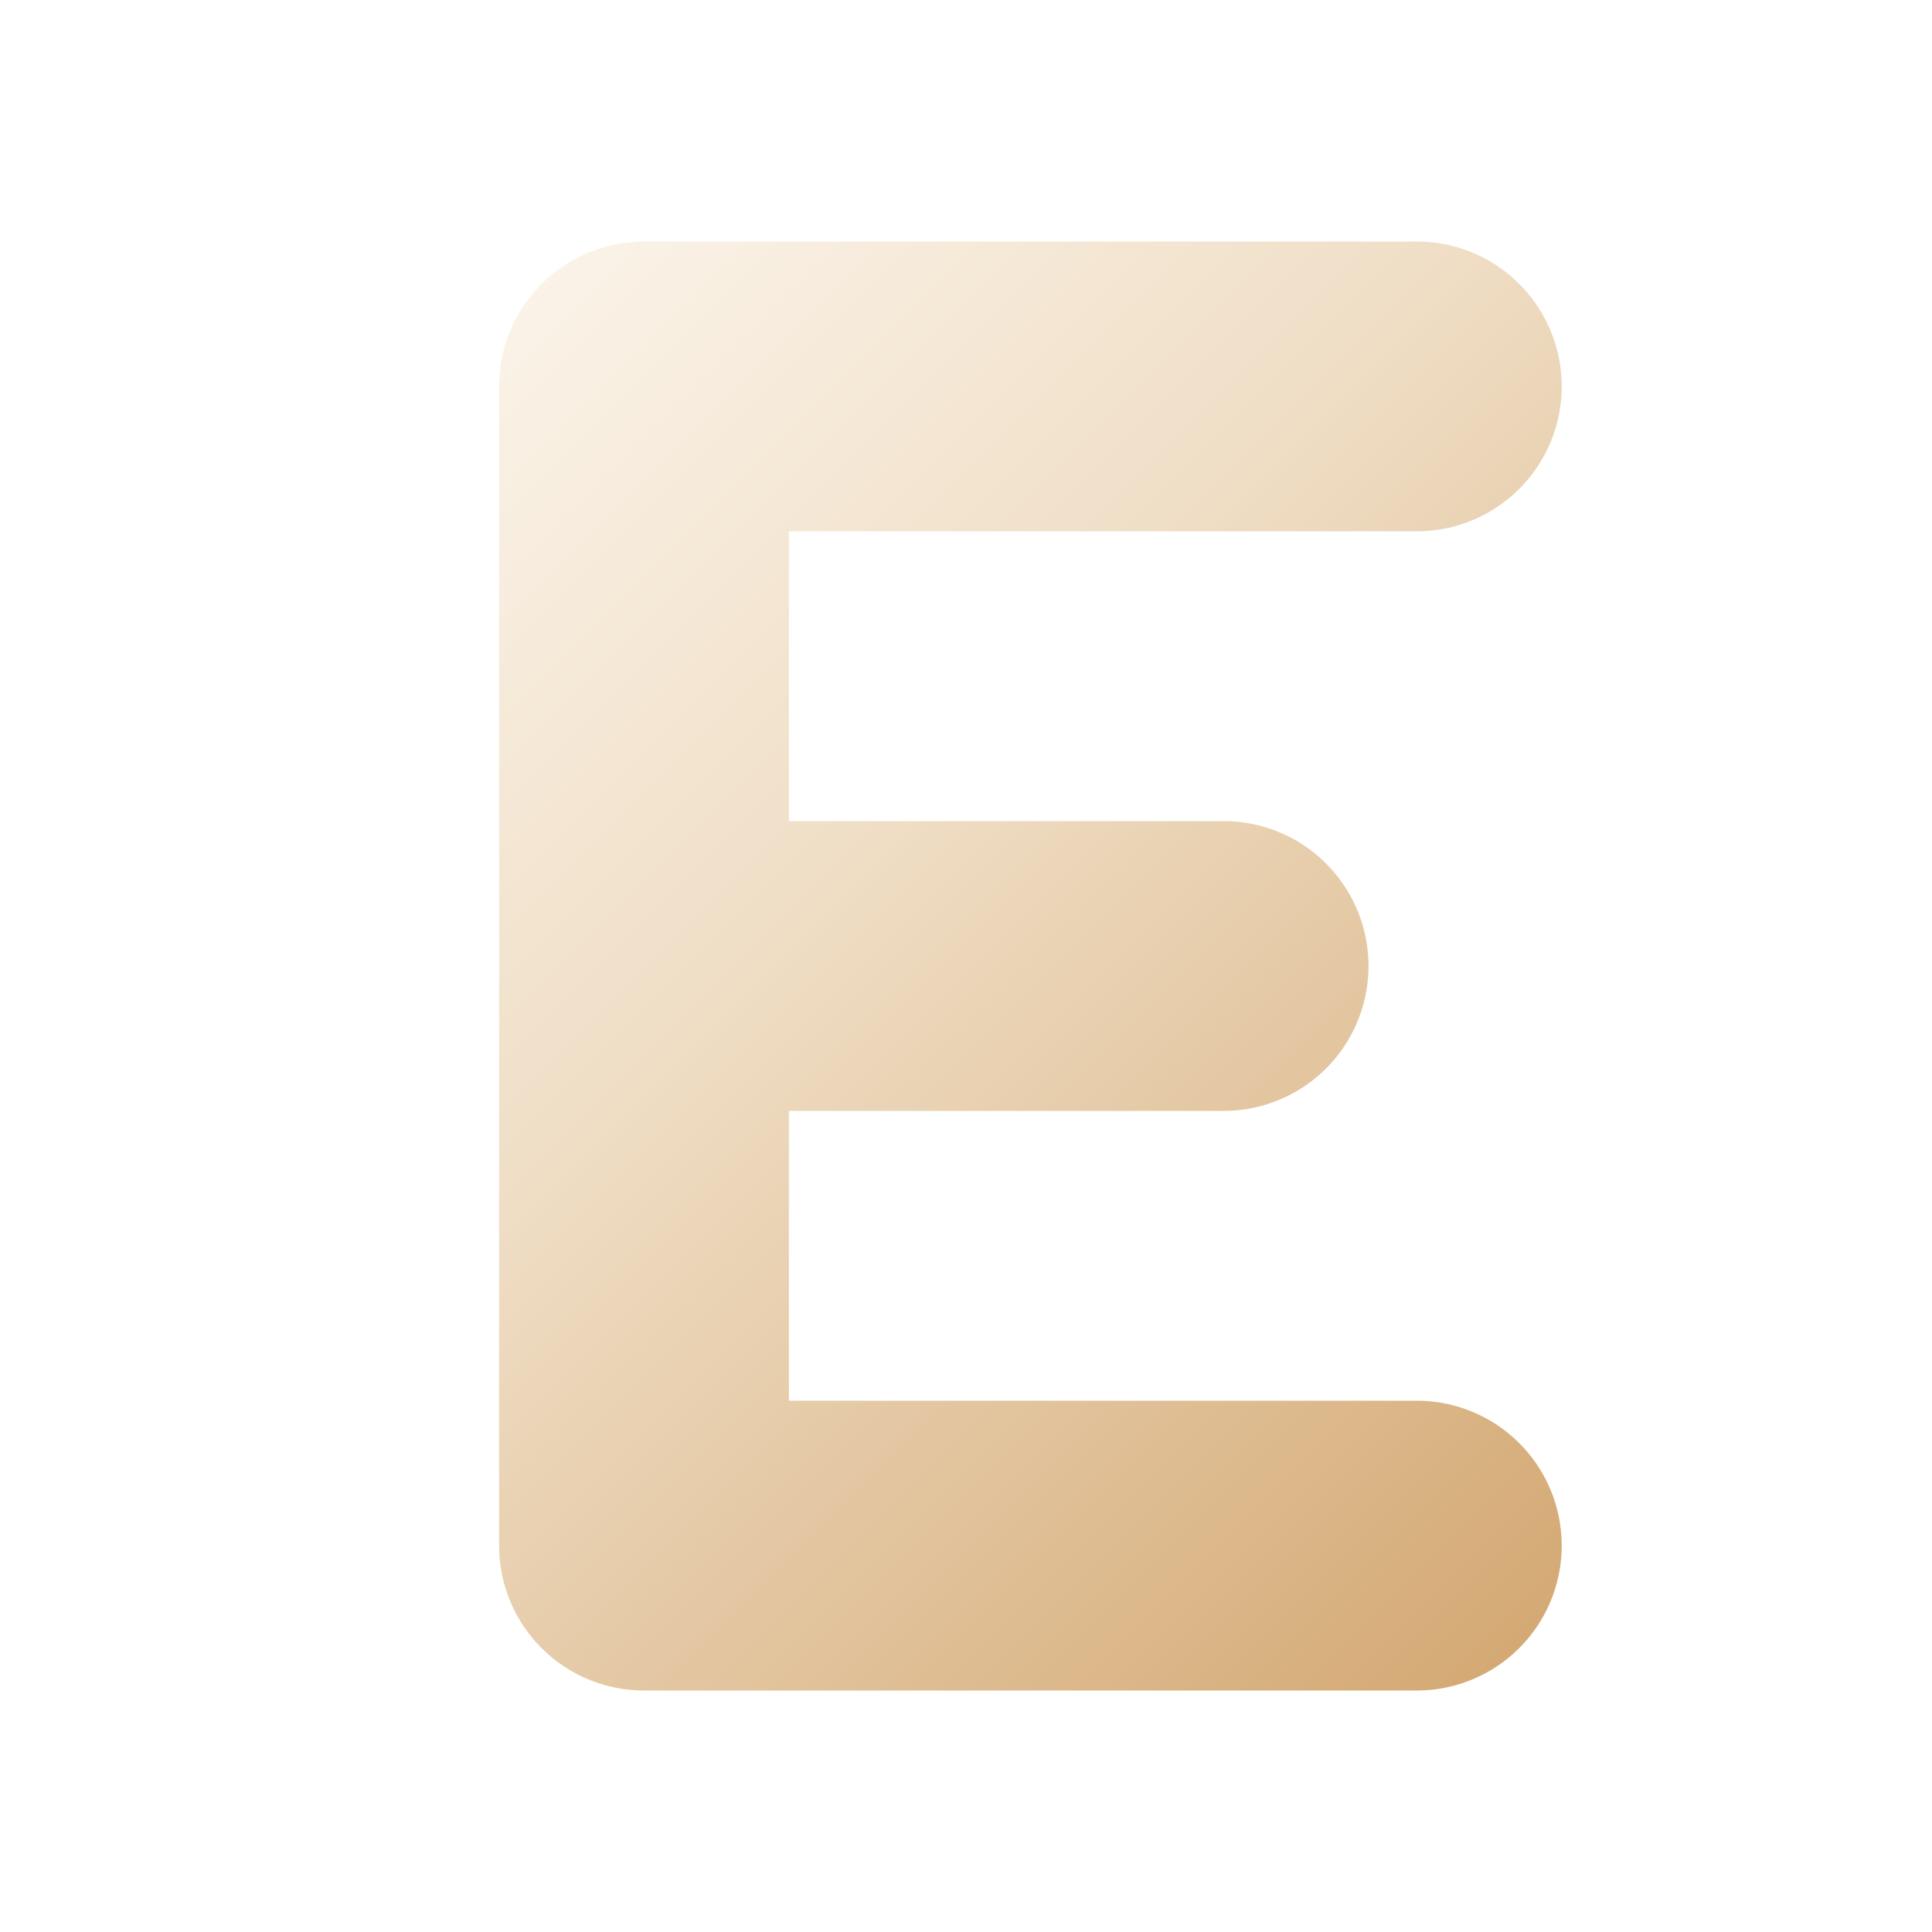
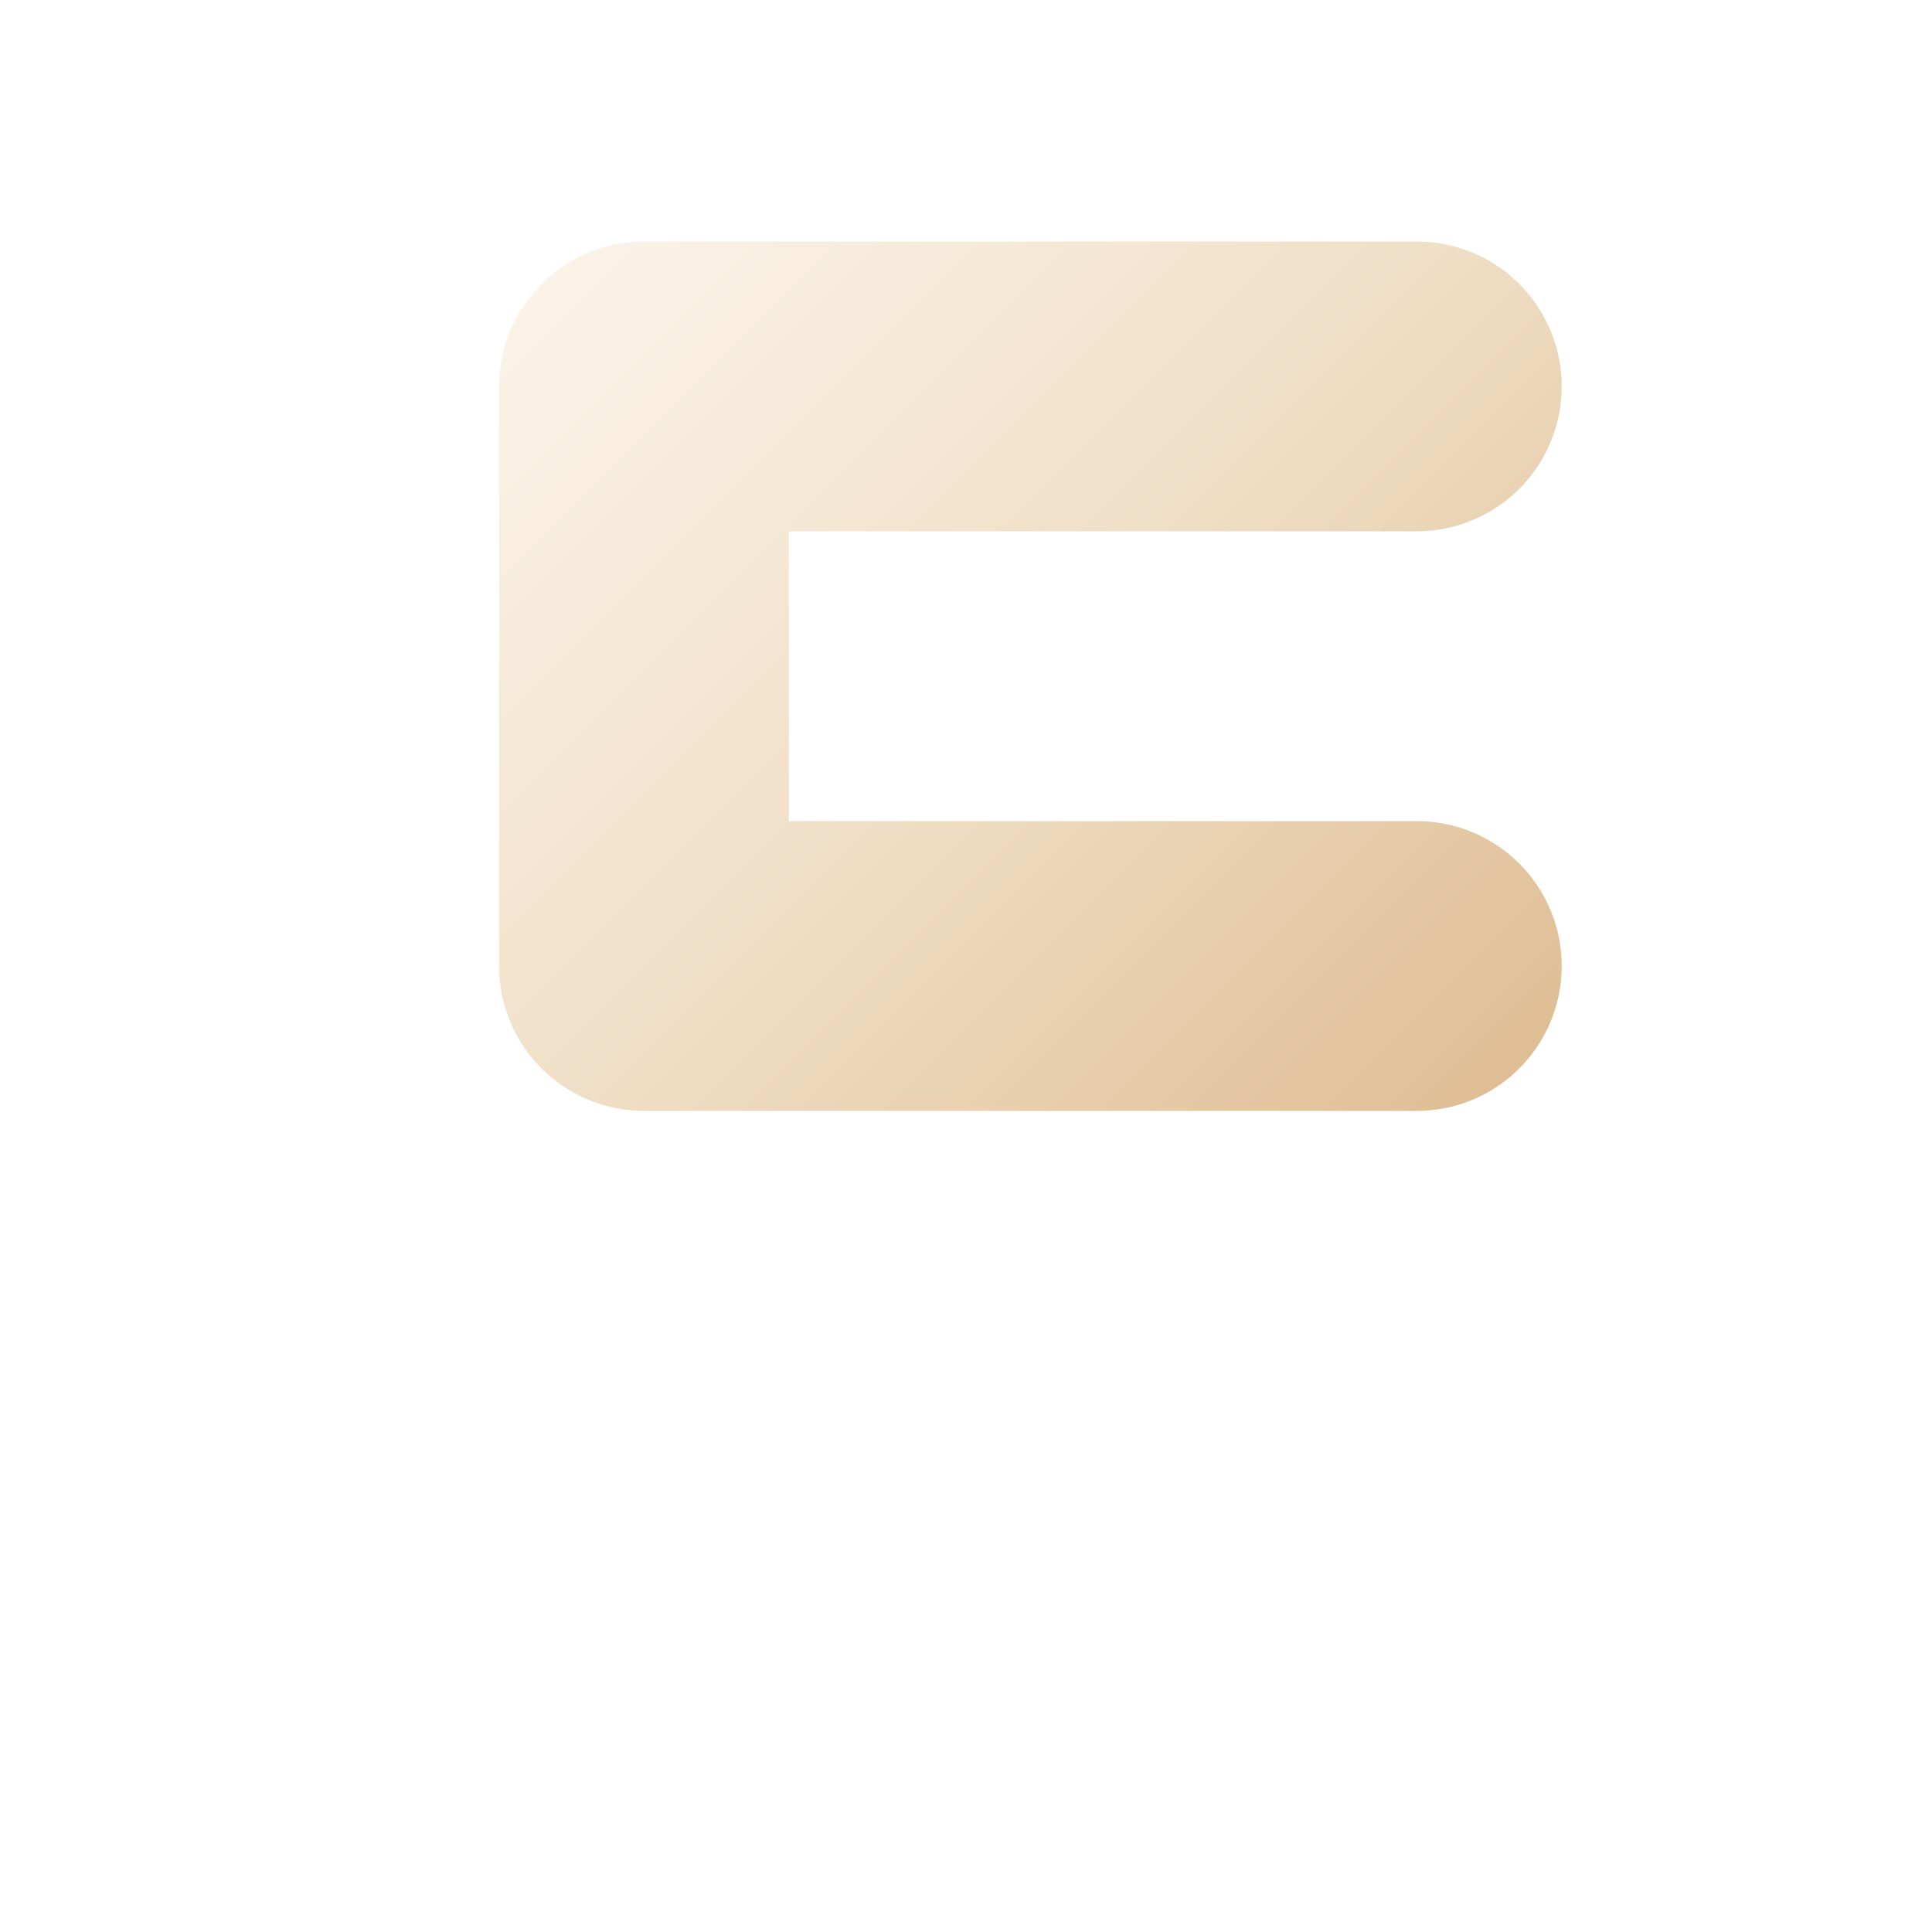
<svg xmlns="http://www.w3.org/2000/svg" viewBox="0 0 120 120" role="img" aria-labelledby="title desc">
  <title id="title">Endora AI logo mark</title>
  <desc id="desc">Single stroke liquid letter E in warm desert glass colors</desc>
  <defs>
    <linearGradient id="e-stroke" x1="20" y1="20" x2="100" y2="100" gradientUnits="userSpaceOnUse">
      <stop offset="0%" stop-color="#FDF7EF" />
      <stop offset="40%" stop-color="#F0DFC7" />
      <stop offset="100%" stop-color="#D3A771" />
    </linearGradient>
    <filter id="glow" x="-40%" y="-40%" width="180%" height="180%">
      <feDropShadow dx="0" dy="4" stdDeviation="8" flood-color="#F1D1A3" flood-opacity="0.55" />
    </filter>
  </defs>
  <g filter="url(#glow)">
-     <path d="M 88 24 H 40 V 60 H 76 H 40 V 96 H 88" fill="none" stroke="url(#e-stroke)" stroke-width="18" stroke-linecap="round" stroke-linejoin="round" />
+     <path d="M 88 24 H 40 V 60 H 76 H 40 H 88" fill="none" stroke="url(#e-stroke)" stroke-width="18" stroke-linecap="round" stroke-linejoin="round" />
  </g>
</svg>